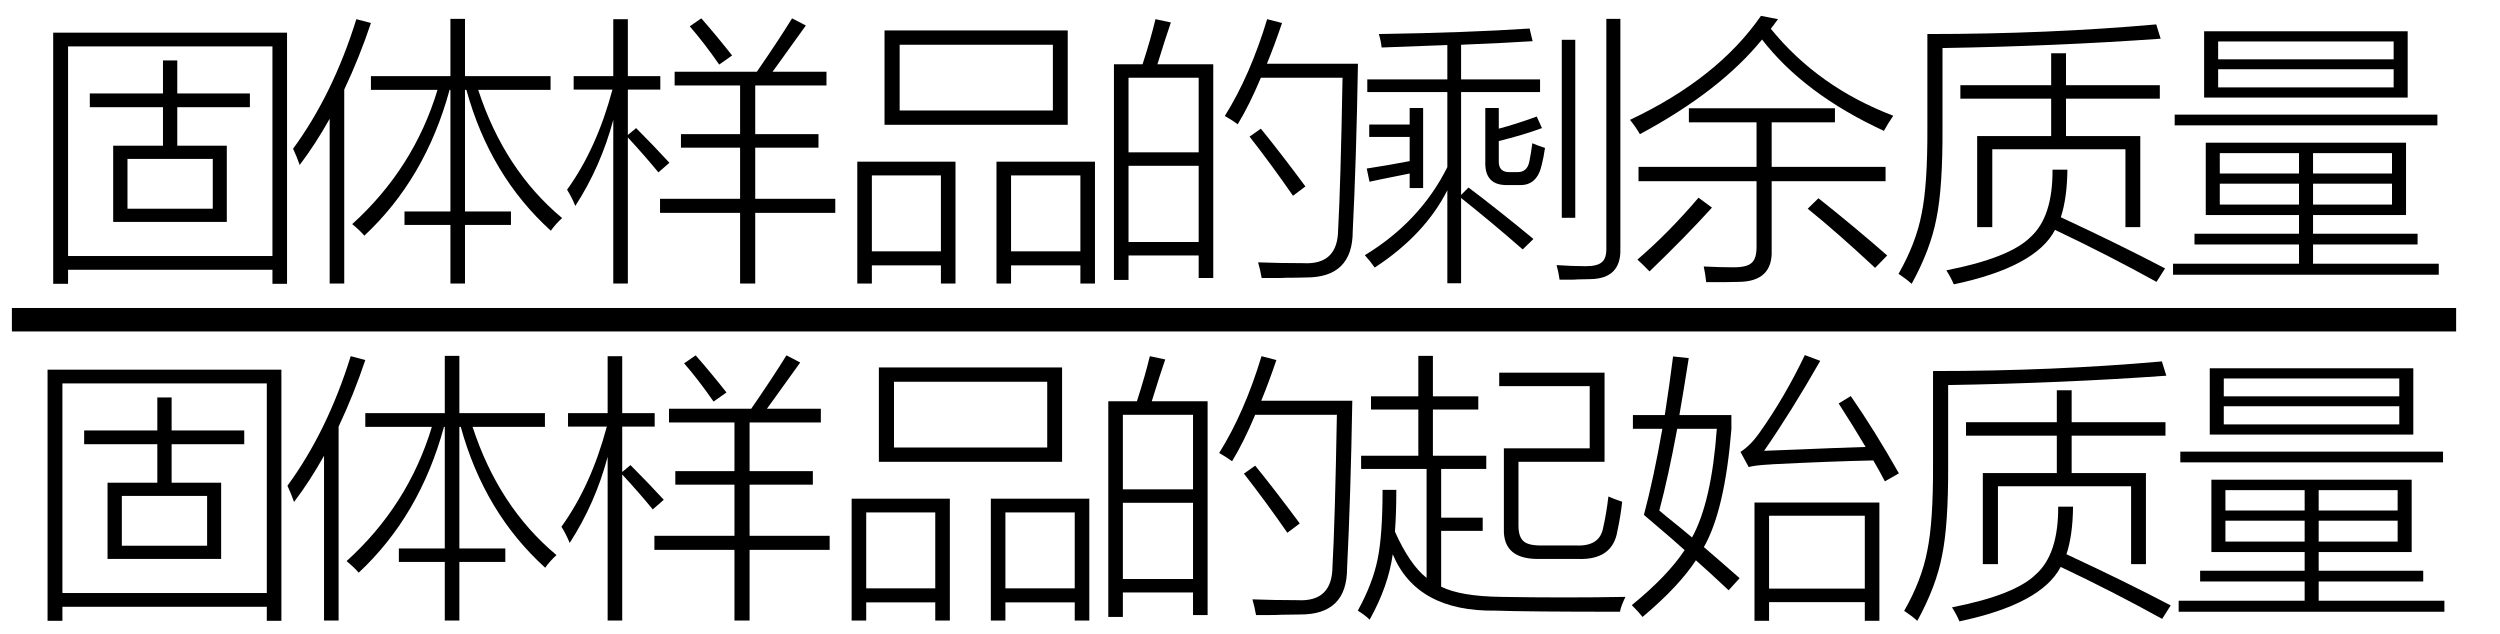
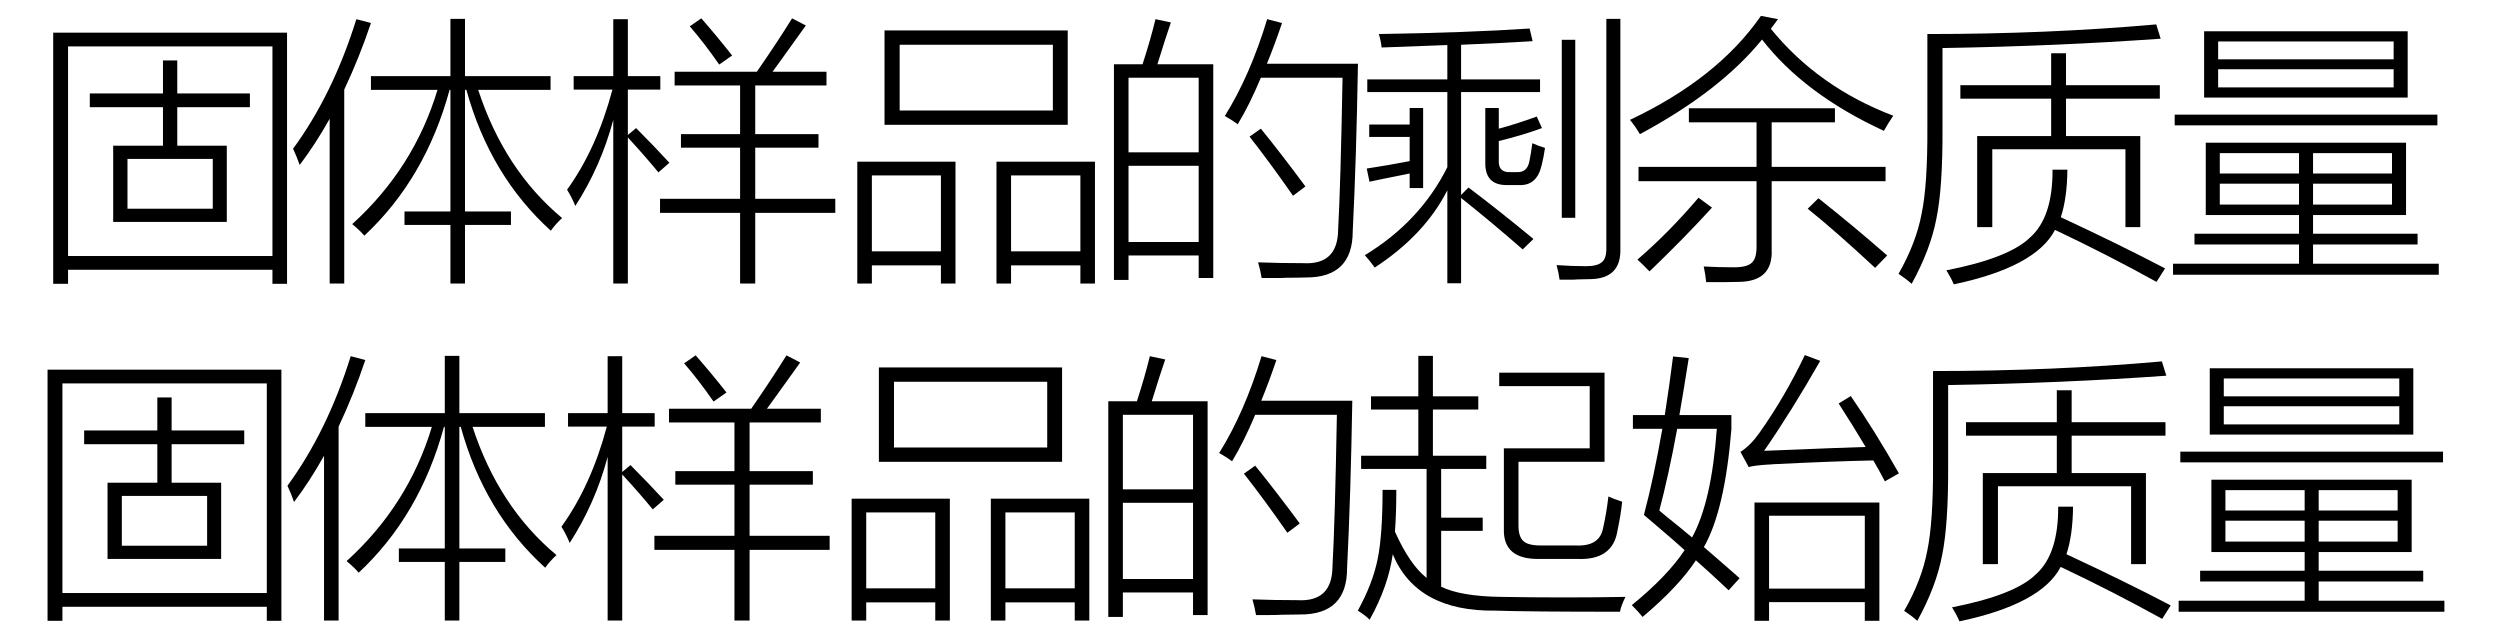
<svg xmlns="http://www.w3.org/2000/svg" stroke-dasharray="none" shape-rendering="auto" font-family="'Dialog'" width="142" text-rendering="auto" fill-opacity="1" contentScriptType="text/ecmascript" color-interpolation="auto" color-rendering="auto" preserveAspectRatio="xMidYMid meet" font-size="12" fill="black" stroke="black" image-rendering="auto" stroke-miterlimit="10" zoomAndPan="magnify" version="1.0" stroke-linecap="square" stroke-linejoin="miter" contentStyleType="text/css" font-style="normal" height="36" stroke-width="1" stroke-dashoffset="0" font-weight="normal" stroke-opacity="1">
  <defs id="genericDefs" />
  <g>
    <g text-rendering="optimizeLegibility" stroke-width="1.333" color-interpolation="linearRGB" color-rendering="optimizeQuality" image-rendering="optimizeQuality">
-       <line y2="18.16" fill="none" x1="1.342" x2="138.842" y1="18.16" />
      <path d="M1.359 -12.312 L14.641 -12.312 L14.641 1.953 L13.812 1.953 L13.812 1.156 L2.203 1.156 L2.203 1.953 L1.359 1.953 L1.359 -12.312 ZM2.203 -11.531 L2.203 0.375 L13.812 0.375 L13.812 -11.531 L2.203 -11.531 ZM3.438 -8.859 L7.594 -8.859 L7.594 -10.734 L8.406 -10.734 L8.406 -8.859 L12.531 -8.859 L12.531 -8.078 L8.406 -8.078 L8.406 -5.891 L11.219 -5.891 L11.219 -1.562 L4.766 -1.562 L4.766 -5.891 L7.594 -5.891 L7.594 -8.078 L3.438 -8.078 L3.438 -8.859 ZM5.578 -5.141 L5.578 -2.312 L10.422 -2.312 L10.422 -5.141 L5.578 -5.141 Z" stroke-width="1" transform="translate(1.663,14.167)" stroke="none" />
    </g>
    <g text-rendering="optimizeLegibility" transform="translate(16.303,14.167)" color-rendering="optimizeQuality" color-interpolation="linearRGB" image-rendering="optimizeQuality">
      <path d="M4.391 -0.781 Q4.156 -1.062 3.703 -1.438 Q7.203 -4.609 8.547 -9.062 L4.766 -9.062 L4.766 -9.844 L9.281 -9.844 L9.281 -13.094 L10.109 -13.094 L10.109 -9.844 L14.969 -9.844 L14.969 -9.062 L10.859 -9.062 Q12.344 -4.516 15.625 -1.781 Q15.25 -1.438 14.984 -1.062 Q11.531 -4.188 10.188 -9.062 L10.109 -9.062 L10.109 -2.156 L12.719 -2.156 L12.719 -1.391 L10.109 -1.391 L10.109 1.938 L9.281 1.938 L9.281 -1.391 L6.672 -1.391 L6.672 -2.156 L9.281 -2.156 L9.281 -9.062 L9.234 -9.062 Q7.859 -4.016 4.391 -0.781 ZM0.719 -4.797 Q0.562 -5.25 0.344 -5.719 Q2.609 -8.812 3.938 -13.078 L4.766 -12.859 Q4.125 -10.938 3.25 -9.078 L3.25 1.938 L2.422 1.938 L2.422 -7.422 Q1.609 -5.969 0.719 -4.797 Z" stroke="none" />
    </g>
    <g text-rendering="optimizeLegibility" transform="translate(31.928,14.167)" color-rendering="optimizeQuality" color-interpolation="linearRGB" image-rendering="optimizeQuality">
      <path d="M6.75 -6.547 L10.109 -6.547 L10.109 -9.312 L6.391 -9.312 L6.391 -10.094 L11.062 -10.094 Q12.25 -11.812 13.062 -13.125 L13.844 -12.719 Q13.375 -12.062 12.328 -10.609 Q12.078 -10.266 11.953 -10.094 L15.016 -10.094 L15.016 -9.312 L10.969 -9.312 L10.969 -6.547 L14.562 -6.547 L14.562 -5.781 L10.969 -5.781 L10.969 -2.875 L15.516 -2.875 L15.516 -2.078 L10.969 -2.078 L10.969 1.938 L10.109 1.938 L10.109 -2.078 L5.562 -2.078 L5.562 -2.875 L10.109 -2.875 L10.109 -5.781 L6.75 -5.781 L6.75 -6.547 ZM0.75 -2.469 Q0.547 -2.969 0.281 -3.391 Q1.969 -5.734 2.859 -9.078 L0.656 -9.078 L0.656 -9.844 L2.906 -9.844 L2.906 -13.078 L3.734 -13.078 L3.734 -9.844 L5.578 -9.844 L5.578 -9.078 L3.734 -9.078 L3.734 -6.5 L4.203 -6.891 Q5.219 -5.875 6.094 -4.922 L5.469 -4.375 Q4.688 -5.328 3.734 -6.359 L3.734 1.938 L2.906 1.938 L2.906 -7.359 Q2.203 -4.719 0.75 -2.469 ZM7.25 -12.672 L7.906 -13.125 Q8.797 -12.109 9.656 -11.016 L8.922 -10.5 Q8.078 -11.719 7.25 -12.672 Z" stroke="none" />
    </g>
    <g text-rendering="optimizeLegibility" transform="translate(47.444,14.167)" color-rendering="optimizeQuality" color-interpolation="linearRGB" image-rendering="optimizeQuality">
      <path d="M2.797 -12.438 L13.203 -12.438 L13.203 -7.078 L2.797 -7.078 L2.797 -12.438 ZM9.156 -4.984 L14.75 -4.984 L14.75 1.938 L13.922 1.938 L13.922 0.906 L9.984 0.906 L9.984 1.938 L9.156 1.938 L9.156 -4.984 ZM1.25 -4.984 L6.828 -4.984 L6.828 1.938 L6 1.938 L6 0.906 L2.078 0.906 L2.078 1.938 L1.25 1.938 L1.25 -4.984 ZM3.656 -11.625 L3.656 -7.891 L12.359 -7.891 L12.359 -11.625 L3.656 -11.625 ZM9.984 -4.203 L9.984 0.109 L13.922 0.109 L13.922 -4.203 L9.984 -4.203 ZM2.078 -4.203 L2.078 0.109 L6 0.109 L6 -4.203 L2.078 -4.203 Z" stroke="none" />
    </g>
    <g text-rendering="optimizeLegibility" transform="translate(62.194,14.167)" color-rendering="optimizeQuality" color-interpolation="linearRGB" image-rendering="optimizeQuality">
      <path d="M1.078 -10.516 L2.703 -10.516 Q3.172 -11.969 3.438 -13.078 L4.312 -12.891 Q4.219 -12.609 3.984 -11.906 Q3.688 -10.938 3.547 -10.516 L6.719 -10.516 L6.719 1.625 L5.891 1.625 L5.891 0.344 L1.906 0.344 L1.906 1.734 L1.078 1.734 L1.078 -10.516 ZM8.109 -7.109 Q7.844 -7.312 7.375 -7.578 Q8.812 -9.875 9.781 -13.078 L10.625 -12.859 Q10.203 -11.609 9.766 -10.547 L14.938 -10.547 Q14.844 -5.078 14.641 -1.031 Q14.641 1.609 11.969 1.594 Q11.5 1.609 10.906 1.609 Q10.625 1.625 10.297 1.625 Q10 1.625 9.469 1.625 Q9.391 1.172 9.266 0.734 Q10.5 0.781 11.828 0.781 Q13.797 0.891 13.812 -1.125 Q13.953 -3.641 14.062 -9.75 L9.422 -9.75 Q8.781 -8.219 8.109 -7.109 ZM1.906 -4.75 L1.906 -0.422 L5.891 -0.422 L5.891 -4.75 L1.906 -4.75 ZM1.906 -9.75 L1.906 -5.516 L5.891 -5.516 L5.891 -9.75 L1.906 -9.75 ZM8.781 -6.406 L9.422 -6.859 Q10.516 -5.516 11.953 -3.578 L11.25 -3.047 Q9.969 -4.891 8.781 -6.406 Z" stroke="none" />
    </g>
    <g text-rendering="optimizeLegibility" transform="translate(77.131,14.167)" color-rendering="optimizeQuality" color-interpolation="linearRGB" image-rendering="optimizeQuality">
      <path d="M0.531 -9.656 L5.078 -9.656 L5.078 -11.609 Q2.656 -11.516 1.344 -11.469 Q1.312 -11.812 1.188 -12.234 Q6.219 -12.312 9.75 -12.547 L9.922 -11.828 Q8.516 -11.734 5.859 -11.625 L5.859 -9.656 L10.344 -9.656 L10.344 -8.938 L5.859 -8.938 L5.859 -3.094 L6.281 -3.516 Q8 -2.219 9.969 -0.594 L9.359 0 Q7.609 -1.531 5.859 -2.922 L5.859 1.922 L5.078 1.922 L5.078 -3.359 Q3.797 -0.828 0.953 1.031 Q0.703 0.672 0.391 0.328 Q3.531 -1.578 5.078 -4.672 L5.078 -8.938 L0.531 -8.938 L0.531 -9.656 ZM14.109 -13.094 L14.906 -13.094 L14.906 -0.031 Q14.953 1.656 13.203 1.688 Q12.859 1.703 12.484 1.703 Q12.312 1.719 12.078 1.719 Q11.891 1.719 11.453 1.719 Q11.391 1.266 11.281 0.891 Q12.188 0.953 12.938 0.953 Q13.609 0.953 13.859 0.719 Q14.125 0.5 14.109 -0.094 L14.109 -13.094 ZM12.344 -1.797 L11.578 -1.797 L11.578 -11.906 L12.344 -11.906 L12.344 -1.797 ZM7.234 -8.031 L8 -8.031 L8 -6.859 Q8.953 -7.109 10.156 -7.547 L10.453 -6.891 Q9.344 -6.484 8 -6.156 L8 -5.047 Q7.969 -4.359 8.656 -4.391 L9.047 -4.391 Q9.609 -4.375 9.734 -4.984 Q9.828 -5.438 9.906 -6.031 Q10.219 -5.891 10.625 -5.766 Q10.547 -5.219 10.438 -4.797 Q10.172 -3.609 9.156 -3.656 L8.531 -3.656 Q7.188 -3.609 7.234 -4.984 L7.234 -8.031 ZM0.641 -7.094 L2.938 -7.094 L2.938 -8.031 L3.703 -8.031 L3.703 -3.484 L2.938 -3.484 L2.938 -4.312 Q2.391 -4.203 1.312 -3.984 Q0.875 -3.891 0.656 -3.844 L0.5 -4.594 Q1.734 -4.781 2.938 -5.016 L2.938 -6.391 L0.641 -6.391 L0.641 -7.094 Z" stroke="none" />
    </g>
    <g text-rendering="optimizeLegibility" transform="translate(92.084,14.167)" color-rendering="optimizeQuality" color-interpolation="linearRGB" image-rendering="optimizeQuality">
      <path d="M3.844 -8.016 L12.141 -8.016 L12.141 -7.219 L8.547 -7.219 L8.547 -4.688 L15.016 -4.688 L15.016 -3.875 L8.547 -3.875 L8.547 0.016 Q8.625 1.828 6.672 1.844 Q6.266 1.859 5.859 1.859 Q5.656 1.859 5.438 1.859 Q5.234 1.859 4.828 1.859 Q4.781 1.406 4.688 0.969 Q5.562 1.016 6.391 1.016 Q7.141 1.016 7.406 0.766 Q7.688 0.531 7.688 -0.141 L7.688 -3.875 L0.984 -3.875 L0.984 -4.688 L7.688 -4.688 L7.688 -7.219 L3.844 -7.219 L3.844 -8.016 ZM14.922 -6.734 Q10.391 -8.828 8 -11.922 Q5.609 -8.984 1.062 -6.547 Q0.828 -6.953 0.5 -7.359 Q5.484 -9.719 7.938 -13.266 L8.906 -13.078 Q8.781 -12.906 8.547 -12.594 Q8.516 -12.547 8.5 -12.531 Q11.188 -9.219 15.453 -7.594 Q15.125 -7.109 14.922 -6.734 ZM14.422 1.047 Q12.188 -1.031 10.594 -2.312 L11.203 -2.906 Q13.234 -1.297 15.109 0.344 L14.422 1.047 ZM4.391 -2.938 L5.156 -2.375 Q3.656 -0.719 1.609 1.25 Q1.219 0.844 0.922 0.578 Q2.703 -0.953 4.391 -2.938 Z" stroke="none" />
    </g>
    <g text-rendering="optimizeLegibility" transform="translate(107.537,14.167)" color-rendering="optimizeQuality" color-interpolation="linearRGB" image-rendering="optimizeQuality">
      <path d="M8.969 -11.141 L9.812 -11.141 L9.812 -9.328 L15.141 -9.328 L15.141 -8.562 L9.812 -8.562 L9.812 -6.438 L14.031 -6.438 L14.031 -1.266 L13.188 -1.266 L13.188 -5.688 L5.625 -5.688 L5.625 -1.266 L4.766 -1.266 L4.766 -6.438 L8.969 -6.438 L8.969 -8.562 L3.812 -8.562 L3.812 -9.328 L8.969 -9.328 L8.969 -11.141 ZM0.297 1.391 Q1.297 -0.359 1.609 -2.016 Q1.953 -3.656 1.938 -6.922 L1.938 -12.234 Q8.781 -12.234 14.938 -12.781 L15.188 -11.969 Q9.297 -11.547 2.797 -11.438 L2.797 -6.875 Q2.812 -3.5 2.453 -1.766 Q2.125 -0.016 1.047 1.953 Q0.828 1.75 0.375 1.438 Q0.312 1.406 0.297 1.391 ZM3.016 1.188 Q6.609 0.484 7.797 -0.703 Q9.062 -1.844 9.047 -4.531 L9.891 -4.531 Q9.875 -2.906 9.516 -1.828 Q12.844 -0.281 15.438 1.078 L14.953 1.844 Q12.188 0.312 9.188 -1.109 Q8.094 1 3.438 1.984 Q3.281 1.609 3.016 1.188 Z" stroke="none" />
    </g>
    <g text-rendering="optimizeLegibility" transform="translate(122.975,14.167)" color-rendering="optimizeQuality" color-interpolation="linearRGB" image-rendering="optimizeQuality">
      <path d="M2.312 -6.062 L13.688 -6.062 L13.688 -1.953 L8.406 -1.953 L8.406 -0.891 L14.344 -0.891 L14.344 -0.281 L8.406 -0.281 L8.406 0.812 L15.547 0.812 L15.547 1.438 L0.453 1.438 L0.453 0.812 L7.609 0.812 L7.609 -0.281 L1.672 -0.281 L1.672 -0.891 L7.609 -0.891 L7.609 -1.953 L2.312 -1.953 L2.312 -6.062 ZM2.219 -12.391 L13.781 -12.391 L13.781 -8.625 L2.219 -8.625 L2.219 -12.391 ZM3.016 -10.234 L3.016 -9.203 L12.984 -9.203 L12.984 -10.234 L3.016 -10.234 ZM3.016 -11.812 L3.016 -10.797 L12.984 -10.797 L12.984 -11.812 L3.016 -11.812 ZM0.547 -7.656 L15.469 -7.656 L15.469 -7.047 L0.547 -7.047 L0.547 -7.656 ZM3.109 -3.734 L3.109 -2.547 L7.609 -2.547 L7.609 -3.734 L3.109 -3.734 ZM8.406 -3.734 L8.406 -2.547 L12.891 -2.547 L12.891 -3.734 L8.406 -3.734 ZM3.109 -5.469 L3.109 -4.312 L7.609 -4.312 L7.609 -5.469 L3.109 -5.469 ZM12.891 -5.469 L8.406 -5.469 L8.406 -4.312 L12.891 -4.312 L12.891 -5.469 Z" stroke="none" />
    </g>
    <g text-rendering="optimizeLegibility" transform="translate(1.342,33.309)" color-rendering="optimizeQuality" color-interpolation="linearRGB" image-rendering="optimizeQuality">
      <path d="M1.359 -12.312 L14.641 -12.312 L14.641 1.953 L13.812 1.953 L13.812 1.156 L2.203 1.156 L2.203 1.953 L1.359 1.953 L1.359 -12.312 ZM2.203 -11.531 L2.203 0.375 L13.812 0.375 L13.812 -11.531 L2.203 -11.531 ZM3.438 -8.859 L7.594 -8.859 L7.594 -10.734 L8.406 -10.734 L8.406 -8.859 L12.531 -8.859 L12.531 -8.078 L8.406 -8.078 L8.406 -5.891 L11.219 -5.891 L11.219 -1.562 L4.766 -1.562 L4.766 -5.891 L7.594 -5.891 L7.594 -8.078 L3.438 -8.078 L3.438 -8.859 ZM5.578 -5.141 L5.578 -2.312 L10.422 -2.312 L10.422 -5.141 L5.578 -5.141 Z" stroke="none" />
    </g>
    <g text-rendering="optimizeLegibility" transform="translate(15.983,33.309)" color-rendering="optimizeQuality" color-interpolation="linearRGB" image-rendering="optimizeQuality">
      <path d="M4.391 -0.781 Q4.156 -1.062 3.703 -1.438 Q7.203 -4.609 8.547 -9.062 L4.766 -9.062 L4.766 -9.844 L9.281 -9.844 L9.281 -13.094 L10.109 -13.094 L10.109 -9.844 L14.969 -9.844 L14.969 -9.062 L10.859 -9.062 Q12.344 -4.516 15.625 -1.781 Q15.25 -1.438 14.984 -1.062 Q11.531 -4.188 10.188 -9.062 L10.109 -9.062 L10.109 -2.156 L12.719 -2.156 L12.719 -1.391 L10.109 -1.391 L10.109 1.938 L9.281 1.938 L9.281 -1.391 L6.672 -1.391 L6.672 -2.156 L9.281 -2.156 L9.281 -9.062 L9.234 -9.062 Q7.859 -4.016 4.391 -0.781 ZM0.719 -4.797 Q0.562 -5.25 0.344 -5.719 Q2.609 -8.812 3.938 -13.078 L4.766 -12.859 Q4.125 -10.938 3.25 -9.078 L3.25 1.938 L2.422 1.938 L2.422 -7.422 Q1.609 -5.969 0.719 -4.797 Z" stroke="none" />
    </g>
    <g text-rendering="optimizeLegibility" transform="translate(31.608,33.309)" color-rendering="optimizeQuality" color-interpolation="linearRGB" image-rendering="optimizeQuality">
      <path d="M6.75 -6.547 L10.109 -6.547 L10.109 -9.312 L6.391 -9.312 L6.391 -10.094 L11.062 -10.094 Q12.25 -11.812 13.062 -13.125 L13.844 -12.719 Q13.375 -12.062 12.328 -10.609 Q12.078 -10.266 11.953 -10.094 L15.016 -10.094 L15.016 -9.312 L10.969 -9.312 L10.969 -6.547 L14.562 -6.547 L14.562 -5.781 L10.969 -5.781 L10.969 -2.875 L15.516 -2.875 L15.516 -2.078 L10.969 -2.078 L10.969 1.938 L10.109 1.938 L10.109 -2.078 L5.562 -2.078 L5.562 -2.875 L10.109 -2.875 L10.109 -5.781 L6.75 -5.781 L6.75 -6.547 ZM0.75 -2.469 Q0.547 -2.969 0.281 -3.391 Q1.969 -5.734 2.859 -9.078 L0.656 -9.078 L0.656 -9.844 L2.906 -9.844 L2.906 -13.078 L3.734 -13.078 L3.734 -9.844 L5.578 -9.844 L5.578 -9.078 L3.734 -9.078 L3.734 -6.5 L4.203 -6.891 Q5.219 -5.875 6.094 -4.922 L5.469 -4.375 Q4.688 -5.328 3.734 -6.359 L3.734 1.938 L2.906 1.938 L2.906 -7.359 Q2.203 -4.719 0.75 -2.469 ZM7.25 -12.672 L7.906 -13.125 Q8.797 -12.109 9.656 -11.016 L8.922 -10.5 Q8.078 -11.719 7.25 -12.672 Z" stroke="none" />
    </g>
    <g text-rendering="optimizeLegibility" transform="translate(47.123,33.309)" color-rendering="optimizeQuality" color-interpolation="linearRGB" image-rendering="optimizeQuality">
      <path d="M2.797 -12.438 L13.203 -12.438 L13.203 -7.078 L2.797 -7.078 L2.797 -12.438 ZM9.156 -4.984 L14.75 -4.984 L14.75 1.938 L13.922 1.938 L13.922 0.906 L9.984 0.906 L9.984 1.938 L9.156 1.938 L9.156 -4.984 ZM1.25 -4.984 L6.828 -4.984 L6.828 1.938 L6 1.938 L6 0.906 L2.078 0.906 L2.078 1.938 L1.25 1.938 L1.25 -4.984 ZM3.656 -11.625 L3.656 -7.891 L12.359 -7.891 L12.359 -11.625 L3.656 -11.625 ZM9.984 -4.203 L9.984 0.109 L13.922 0.109 L13.922 -4.203 L9.984 -4.203 ZM2.078 -4.203 L2.078 0.109 L6 0.109 L6 -4.203 L2.078 -4.203 Z" stroke="none" />
    </g>
    <g text-rendering="optimizeLegibility" transform="translate(61.873,33.309)" color-rendering="optimizeQuality" color-interpolation="linearRGB" image-rendering="optimizeQuality">
      <path d="M1.078 -10.516 L2.703 -10.516 Q3.172 -11.969 3.438 -13.078 L4.312 -12.891 Q4.219 -12.609 3.984 -11.906 Q3.688 -10.938 3.547 -10.516 L6.719 -10.516 L6.719 1.625 L5.891 1.625 L5.891 0.344 L1.906 0.344 L1.906 1.734 L1.078 1.734 L1.078 -10.516 ZM8.109 -7.109 Q7.844 -7.312 7.375 -7.578 Q8.812 -9.875 9.781 -13.078 L10.625 -12.859 Q10.203 -11.609 9.766 -10.547 L14.938 -10.547 Q14.844 -5.078 14.641 -1.031 Q14.641 1.609 11.969 1.594 Q11.5 1.609 10.906 1.609 Q10.625 1.625 10.297 1.625 Q10 1.625 9.469 1.625 Q9.391 1.172 9.266 0.734 Q10.5 0.781 11.828 0.781 Q13.797 0.891 13.812 -1.125 Q13.953 -3.641 14.062 -9.75 L9.422 -9.75 Q8.781 -8.219 8.109 -7.109 ZM1.906 -4.75 L1.906 -0.422 L5.891 -0.422 L5.891 -4.75 L1.906 -4.75 ZM1.906 -9.75 L1.906 -5.516 L5.891 -5.516 L5.891 -9.75 L1.906 -9.75 ZM8.781 -6.406 L9.422 -6.859 Q10.516 -5.516 11.953 -3.578 L11.25 -3.047 Q9.969 -4.891 8.781 -6.406 Z" stroke="none" />
    </g>
    <g text-rendering="optimizeLegibility" transform="translate(76.811,33.309)" color-rendering="optimizeQuality" color-interpolation="linearRGB" image-rendering="optimizeQuality">
      <path d="M3.75 -13.094 L4.578 -13.094 L4.578 -10.797 L7.156 -10.797 L7.156 -10.047 L4.578 -10.047 L4.578 -7.422 L7.609 -7.422 L7.609 -6.672 L5.047 -6.672 L5.047 -3.906 L7.406 -3.906 L7.406 -3.156 L5.047 -3.156 L5.047 0.016 Q6.156 0.562 8.438 0.594 Q10.266 0.625 12.031 0.625 Q13.797 0.625 15.516 0.594 Q15.266 1.094 15.203 1.438 Q9.906 1.438 8.141 1.375 Q3.656 1.438 2.297 -1.828 Q2.047 -0.016 0.984 1.891 Q0.781 1.672 0.312 1.375 Q1.156 -0.156 1.438 -1.547 Q1.719 -2.906 1.719 -5.484 L2.5 -5.484 Q2.5 -4.141 2.422 -3.109 Q3.266 -1.234 4.219 -0.484 L4.219 -6.672 L0.5 -6.672 L0.5 -7.422 L3.75 -7.422 L3.75 -10.047 L1.062 -10.047 L1.062 -10.797 L3.75 -10.797 L3.75 -13.094 ZM9.438 -3.453 Q9.438 -2.812 9.734 -2.562 Q10.016 -2.312 10.781 -2.328 L12.672 -2.328 Q14.062 -2.25 14.25 -3.344 Q14.422 -4.078 14.547 -5.109 Q14.844 -4.969 15.328 -4.812 Q15.25 -4.047 15.062 -3.172 Q14.797 -1.469 12.766 -1.562 L10.688 -1.562 Q8.547 -1.5 8.609 -3.281 L8.609 -7.844 L13.484 -7.844 L13.484 -11.375 L8.344 -11.375 L8.344 -12.141 L14.328 -12.141 L14.328 -7.078 L9.438 -7.078 L9.438 -3.453 Z" stroke="none" />
    </g>
    <g text-rendering="optimizeLegibility" transform="translate(92.327,33.309)" color-rendering="optimizeQuality" color-interpolation="linearRGB" image-rendering="optimizeQuality">
      <path d="M7.328 -4.766 L14.422 -4.766 L14.422 1.953 L13.594 1.953 L13.594 0.891 L8.156 0.891 L8.156 1.953 L7.328 1.953 L7.328 -4.766 ZM6.484 -0.469 L5.859 0.219 Q4.781 -0.797 4 -1.484 Q3.031 0 0.969 1.734 Q0.781 1.484 0.359 1.062 Q2.391 -0.594 3.359 -2.062 Q2.797 -2.578 1.578 -3.609 Q1.219 -3.922 1.047 -4.062 Q1.609 -6.172 2.094 -8.953 L0.422 -8.953 L0.422 -9.734 L2.234 -9.734 Q2.516 -11.562 2.703 -13.062 L3.594 -12.969 Q3.281 -10.984 3.062 -9.734 L6.016 -9.734 L6.016 -8.922 Q5.641 -4.312 4.453 -2.234 Q5.203 -1.594 6.484 -0.469 ZM8.156 -4.016 L8.156 0.125 L13.594 0.125 L13.594 -4.016 L8.156 -4.016 ZM7.875 -7.703 Q8.5 -7.719 9.891 -7.781 Q11.672 -7.859 13.641 -7.922 Q12.906 -9.156 12.109 -10.391 L12.797 -10.812 Q14.141 -8.875 15.531 -6.422 L14.734 -5.969 Q14.391 -6.625 14.078 -7.156 Q11.75 -7.109 8.328 -6.938 Q8.25 -6.922 8.109 -6.922 Q7.328 -6.875 7 -6.781 L6.531 -7.641 Q7.094 -8 7.594 -8.703 Q9.047 -10.75 10.188 -13.141 L11.062 -12.812 Q9.422 -9.938 7.875 -7.703 ZM5.188 -8.953 L2.938 -8.953 Q2.438 -6.25 1.922 -4.312 Q2.062 -4.203 2.312 -3.984 Q3.266 -3.219 3.781 -2.781 Q4.891 -4.797 5.188 -8.953 Z" stroke="none" />
    </g>
    <g text-rendering="optimizeLegibility" transform="translate(107.858,33.309)" color-rendering="optimizeQuality" color-interpolation="linearRGB" image-rendering="optimizeQuality">
      <path d="M8.969 -11.141 L9.812 -11.141 L9.812 -9.328 L15.141 -9.328 L15.141 -8.562 L9.812 -8.562 L9.812 -6.438 L14.031 -6.438 L14.031 -1.266 L13.188 -1.266 L13.188 -5.688 L5.625 -5.688 L5.625 -1.266 L4.766 -1.266 L4.766 -6.438 L8.969 -6.438 L8.969 -8.562 L3.812 -8.562 L3.812 -9.328 L8.969 -9.328 L8.969 -11.141 ZM0.297 1.391 Q1.297 -0.359 1.609 -2.016 Q1.953 -3.656 1.938 -6.922 L1.938 -12.234 Q8.781 -12.234 14.938 -12.781 L15.188 -11.969 Q9.297 -11.547 2.797 -11.438 L2.797 -6.875 Q2.812 -3.5 2.453 -1.766 Q2.125 -0.016 1.047 1.953 Q0.828 1.75 0.375 1.438 Q0.312 1.406 0.297 1.391 ZM3.016 1.188 Q6.609 0.484 7.797 -0.703 Q9.062 -1.844 9.047 -4.531 L9.891 -4.531 Q9.875 -2.906 9.516 -1.828 Q12.844 -0.281 15.438 1.078 L14.953 1.844 Q12.188 0.312 9.188 -1.109 Q8.094 1 3.438 1.984 Q3.281 1.609 3.016 1.188 Z" stroke="none" />
    </g>
    <g text-rendering="optimizeLegibility" transform="translate(123.295,33.309)" color-rendering="optimizeQuality" color-interpolation="linearRGB" image-rendering="optimizeQuality">
      <path d="M2.312 -6.062 L13.688 -6.062 L13.688 -1.953 L8.406 -1.953 L8.406 -0.891 L14.344 -0.891 L14.344 -0.281 L8.406 -0.281 L8.406 0.812 L15.547 0.812 L15.547 1.438 L0.453 1.438 L0.453 0.812 L7.609 0.812 L7.609 -0.281 L1.672 -0.281 L1.672 -0.891 L7.609 -0.891 L7.609 -1.953 L2.312 -1.953 L2.312 -6.062 ZM2.219 -12.391 L13.781 -12.391 L13.781 -8.625 L2.219 -8.625 L2.219 -12.391 ZM3.016 -10.234 L3.016 -9.203 L12.984 -9.203 L12.984 -10.234 L3.016 -10.234 ZM3.016 -11.812 L3.016 -10.797 L12.984 -10.797 L12.984 -11.812 L3.016 -11.812 ZM0.547 -7.656 L15.469 -7.656 L15.469 -7.047 L0.547 -7.047 L0.547 -7.656 ZM3.109 -3.734 L3.109 -2.547 L7.609 -2.547 L7.609 -3.734 L3.109 -3.734 ZM8.406 -3.734 L8.406 -2.547 L12.891 -2.547 L12.891 -3.734 L8.406 -3.734 ZM3.109 -5.469 L3.109 -4.312 L7.609 -4.312 L7.609 -5.469 L3.109 -5.469 ZM12.891 -5.469 L8.406 -5.469 L8.406 -4.312 L12.891 -4.312 L12.891 -5.469 Z" stroke="none" />
    </g>
  </g>
</svg>